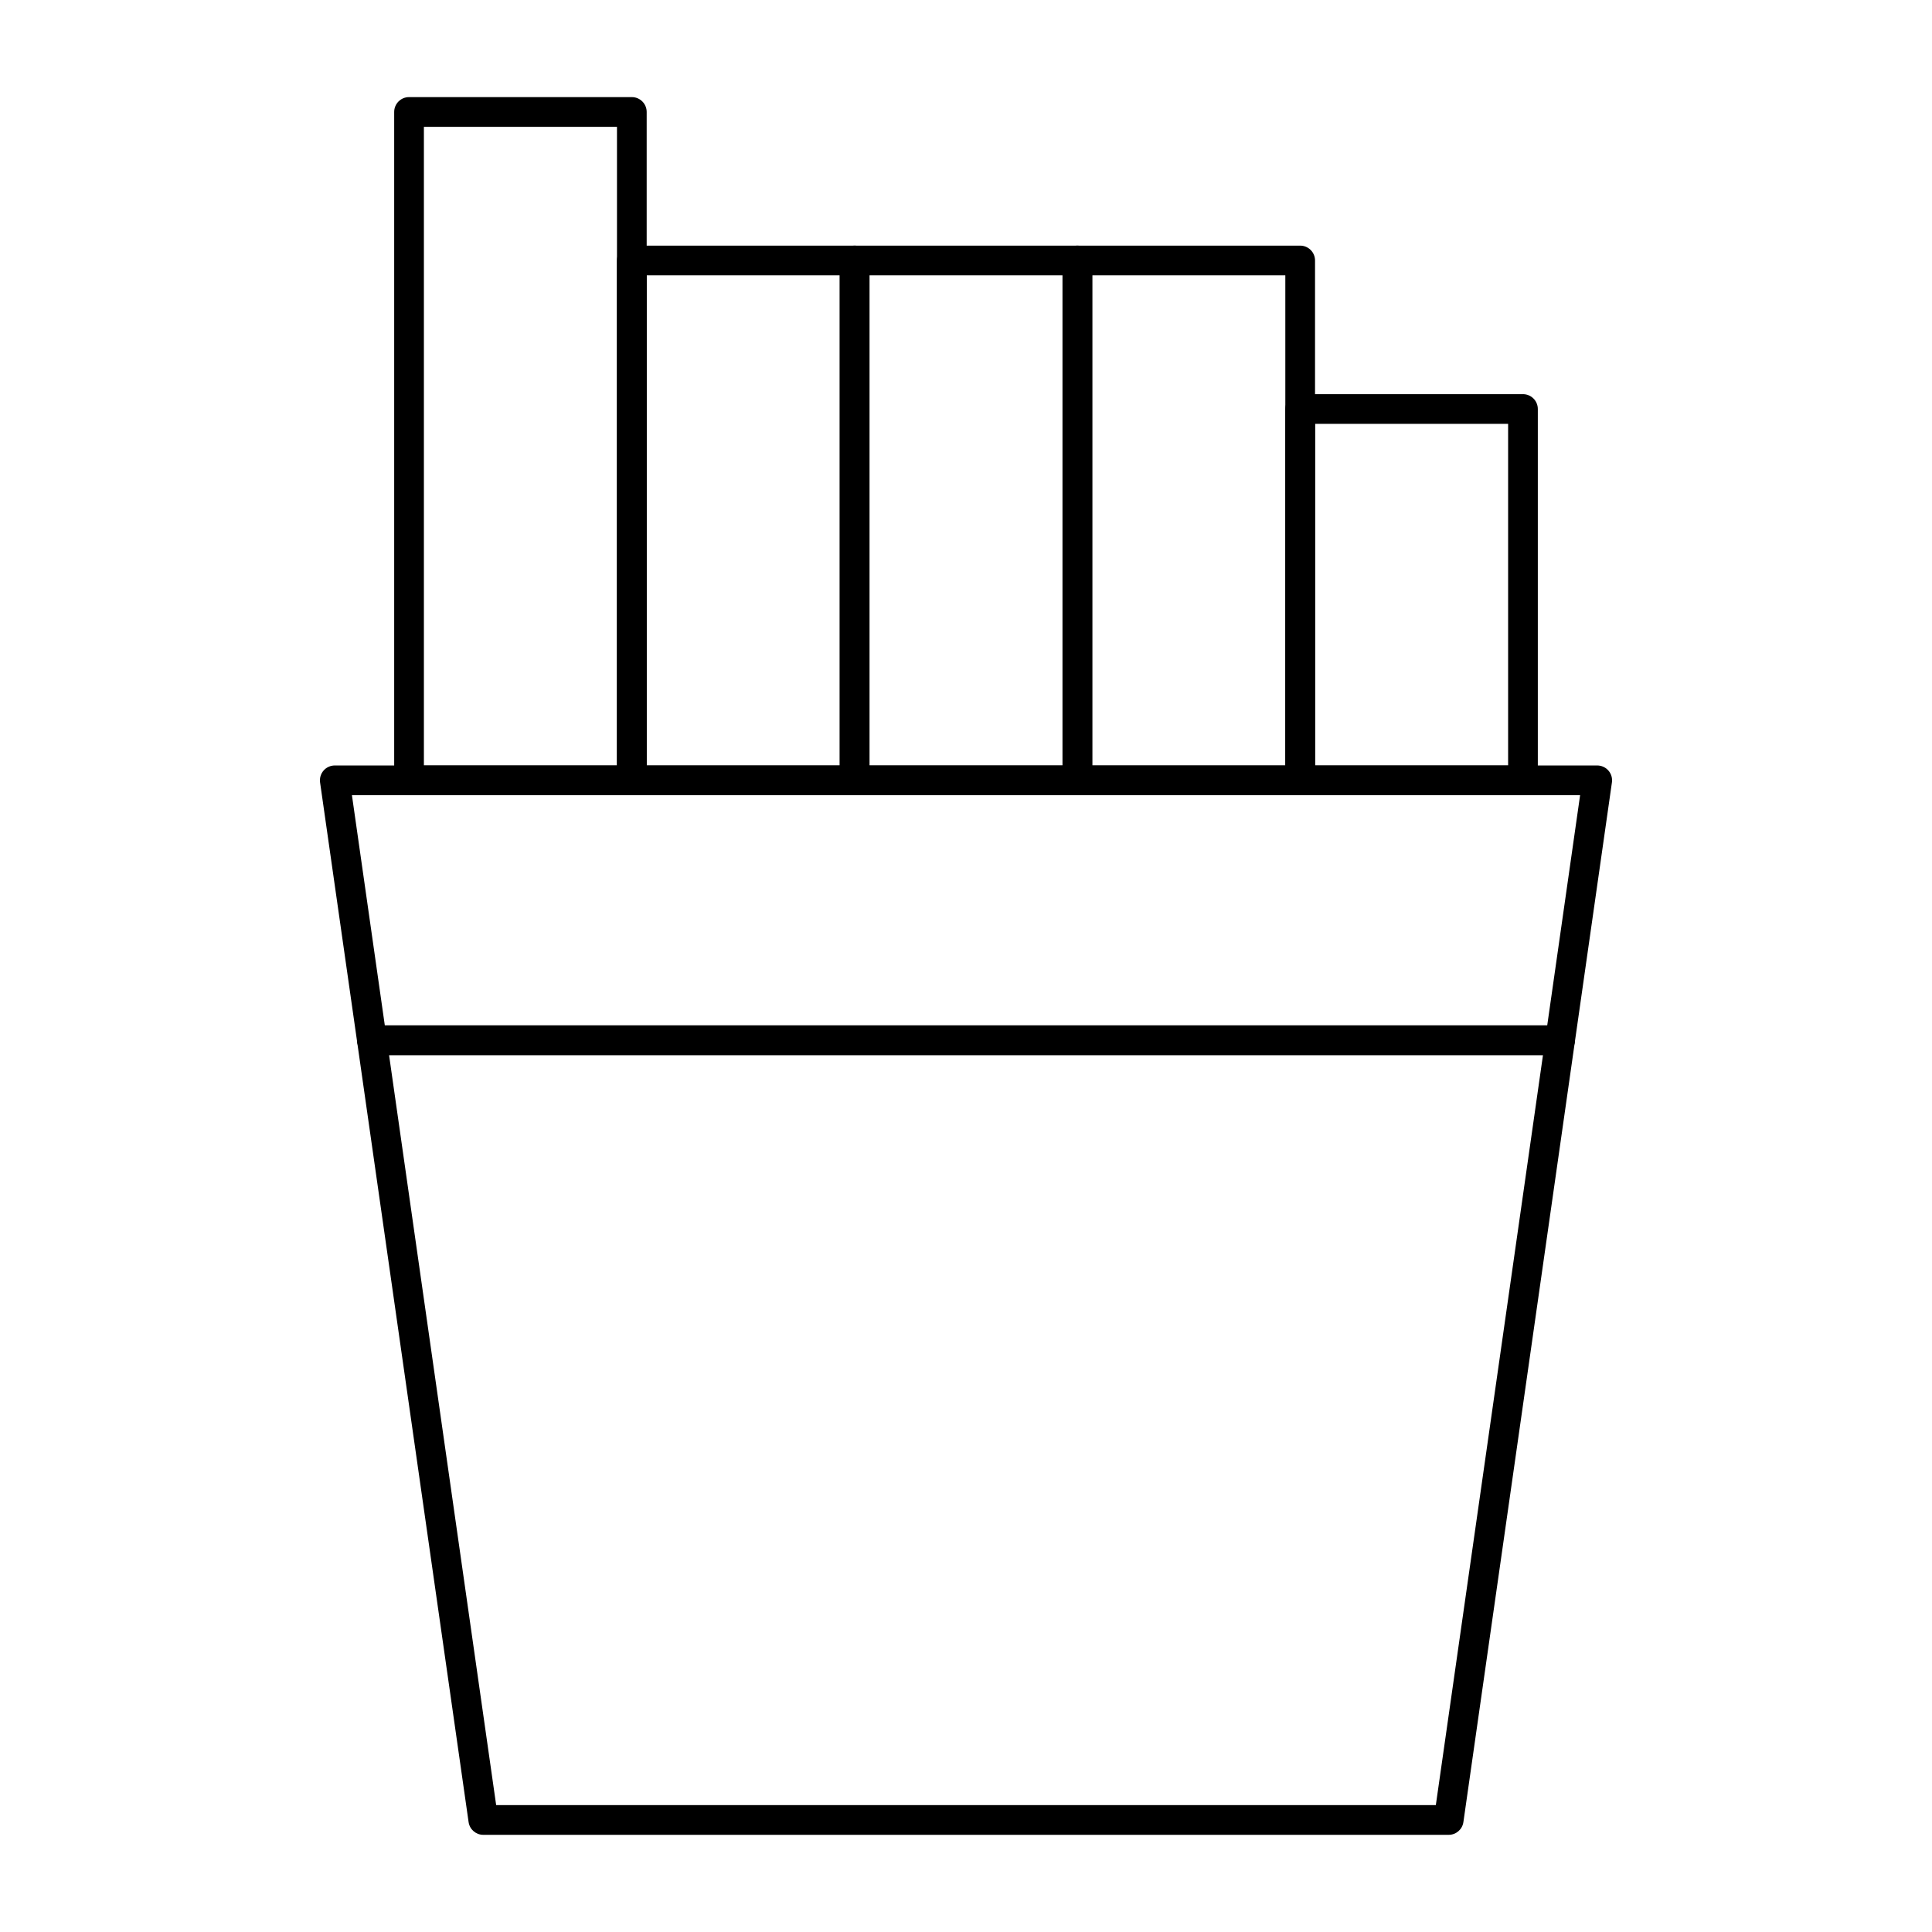
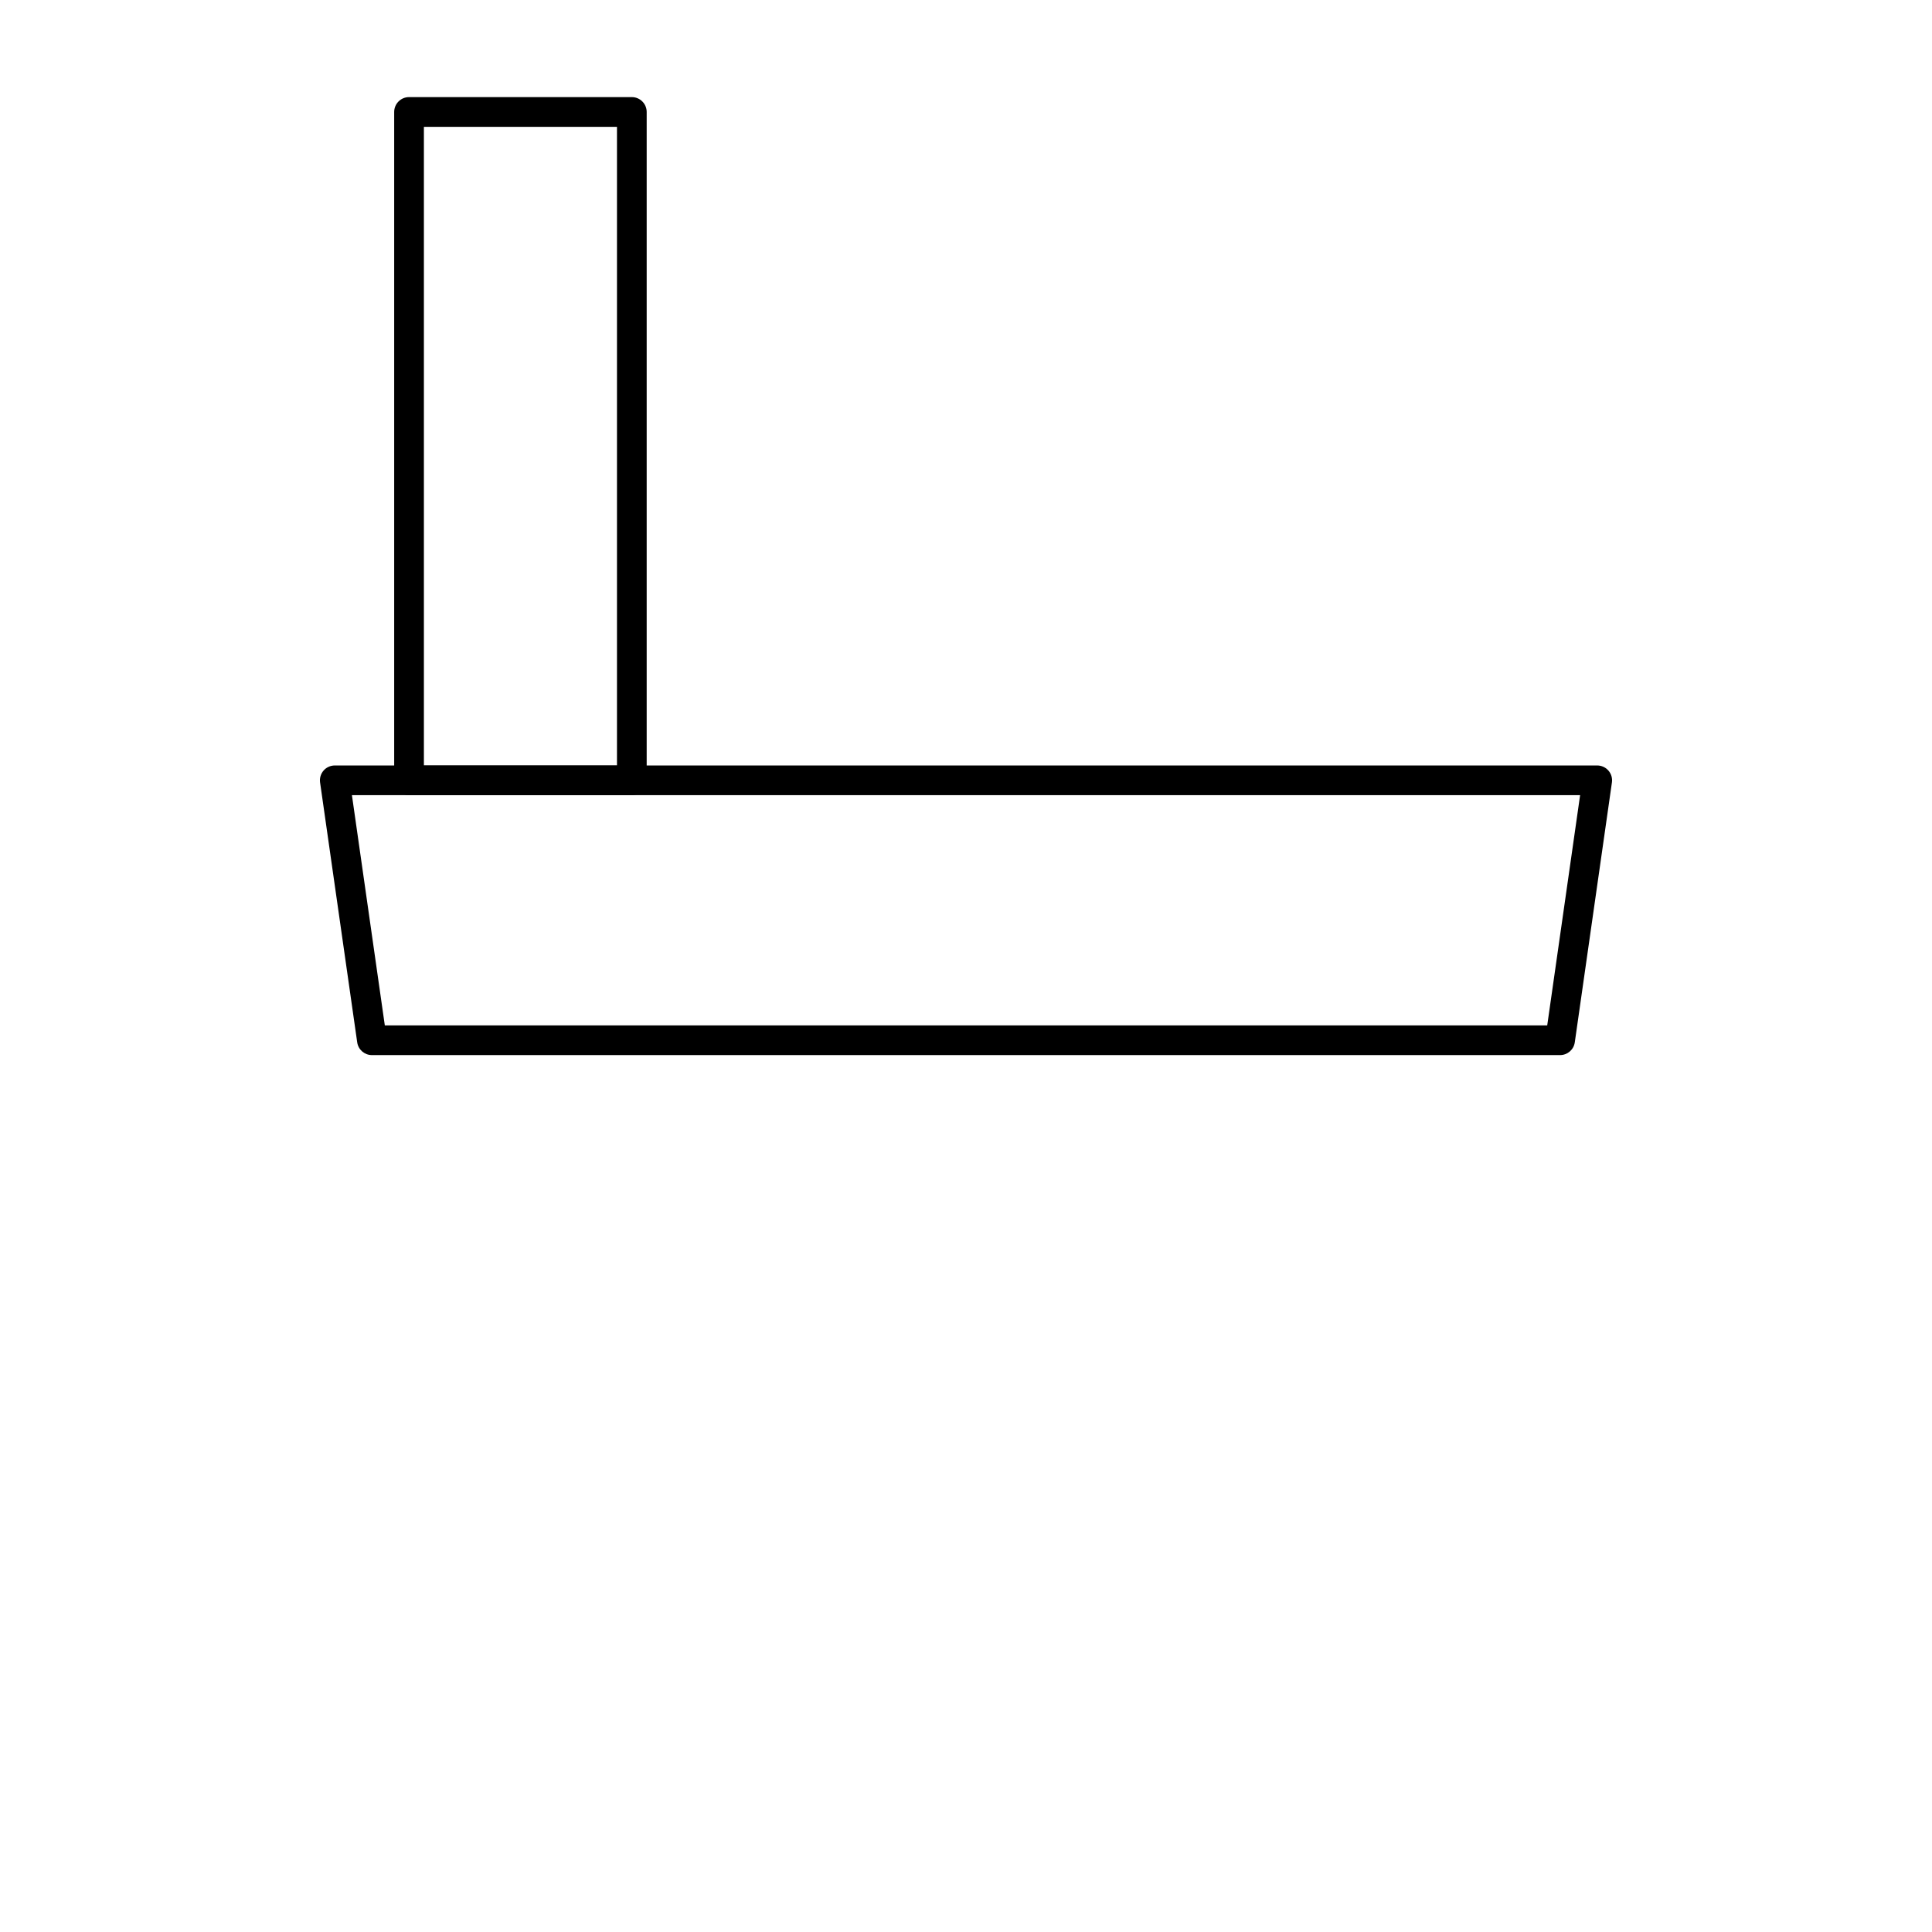
<svg xmlns="http://www.w3.org/2000/svg" fill="#000000" width="800px" height="800px" version="1.1" viewBox="144 144 512 512">
  <g>
    <path d="m557.44 423.61h-314.88c-1.961 0-3.621-1.441-3.898-3.383l-9.84-68.879c-0.16-1.129 0.176-2.273 0.922-3.137 0.75-0.859 1.836-1.352 2.977-1.352h334.56c1.141 0 2.227 0.496 2.973 1.355 0.746 0.863 1.086 2.008 0.922 3.137l-9.84 68.879c-0.277 1.941-1.938 3.379-3.898 3.379zm-311.46-7.871h308.05l8.715-61.008h-325.48z" />
-     <path d="m527.92 630.25h-255.84c-1.961 0-3.621-1.441-3.898-3.379l-29.52-206.64c-0.16-1.129 0.176-2.273 0.922-3.137 0.75-0.859 1.836-1.355 2.977-1.355h314.88c1.141 0 2.227 0.496 2.973 1.355 0.746 0.863 1.086 2.008 0.922 3.137l-29.52 206.64c-0.277 1.941-1.938 3.379-3.898 3.379zm-252.43-7.871h249.02l28.395-198.77h-305.8z" />
    <path d="m311.44 354.73h-59.039c-2.172 0-3.938-1.762-3.938-3.938v-177.12c0-2.172 1.762-3.938 3.938-3.938h59.039c2.172 0 3.938 1.762 3.938 3.938v177.12c0 2.172-1.762 3.934-3.938 3.934zm-55.102-7.871h51.168v-169.25h-51.168z" />
-     <path d="m370.48 354.73h-59.039c-2.172 0-3.938-1.762-3.938-3.938l0.004-137.76c0-2.172 1.762-3.938 3.938-3.938h59.039c2.172 0 3.938 1.762 3.938 3.938v137.76c-0.004 2.172-1.766 3.934-3.941 3.934zm-55.102-7.871h51.168v-129.89h-51.168z" />
-     <path d="m429.52 354.73h-59.039c-2.172 0-3.938-1.762-3.938-3.938v-137.76c0-2.172 1.762-3.938 3.938-3.938h59.039c2.172 0 3.938 1.762 3.938 3.938v137.76c-0.004 2.172-1.766 3.934-3.938 3.934zm-55.105-7.871h51.168v-129.89h-51.168z" />
-     <path d="m488.56 354.73h-59.039c-2.172 0-3.938-1.762-3.938-3.938v-137.76c0-2.172 1.762-3.938 3.938-3.938h59.039c2.172 0 3.938 1.762 3.938 3.938v137.76c0 2.172-1.762 3.934-3.938 3.934zm-55.105-7.871h51.168v-129.89h-51.168z" />
-     <path d="m547.6 354.73h-59.039c-2.172 0-3.938-1.762-3.938-3.938v-98.398c0-2.172 1.762-3.938 3.938-3.938h59.039c2.172 0 3.938 1.762 3.938 3.938v98.398c0 2.176-1.762 3.938-3.938 3.938zm-55.102-7.871h51.168v-90.527h-51.168z" />
  </g>
</svg>